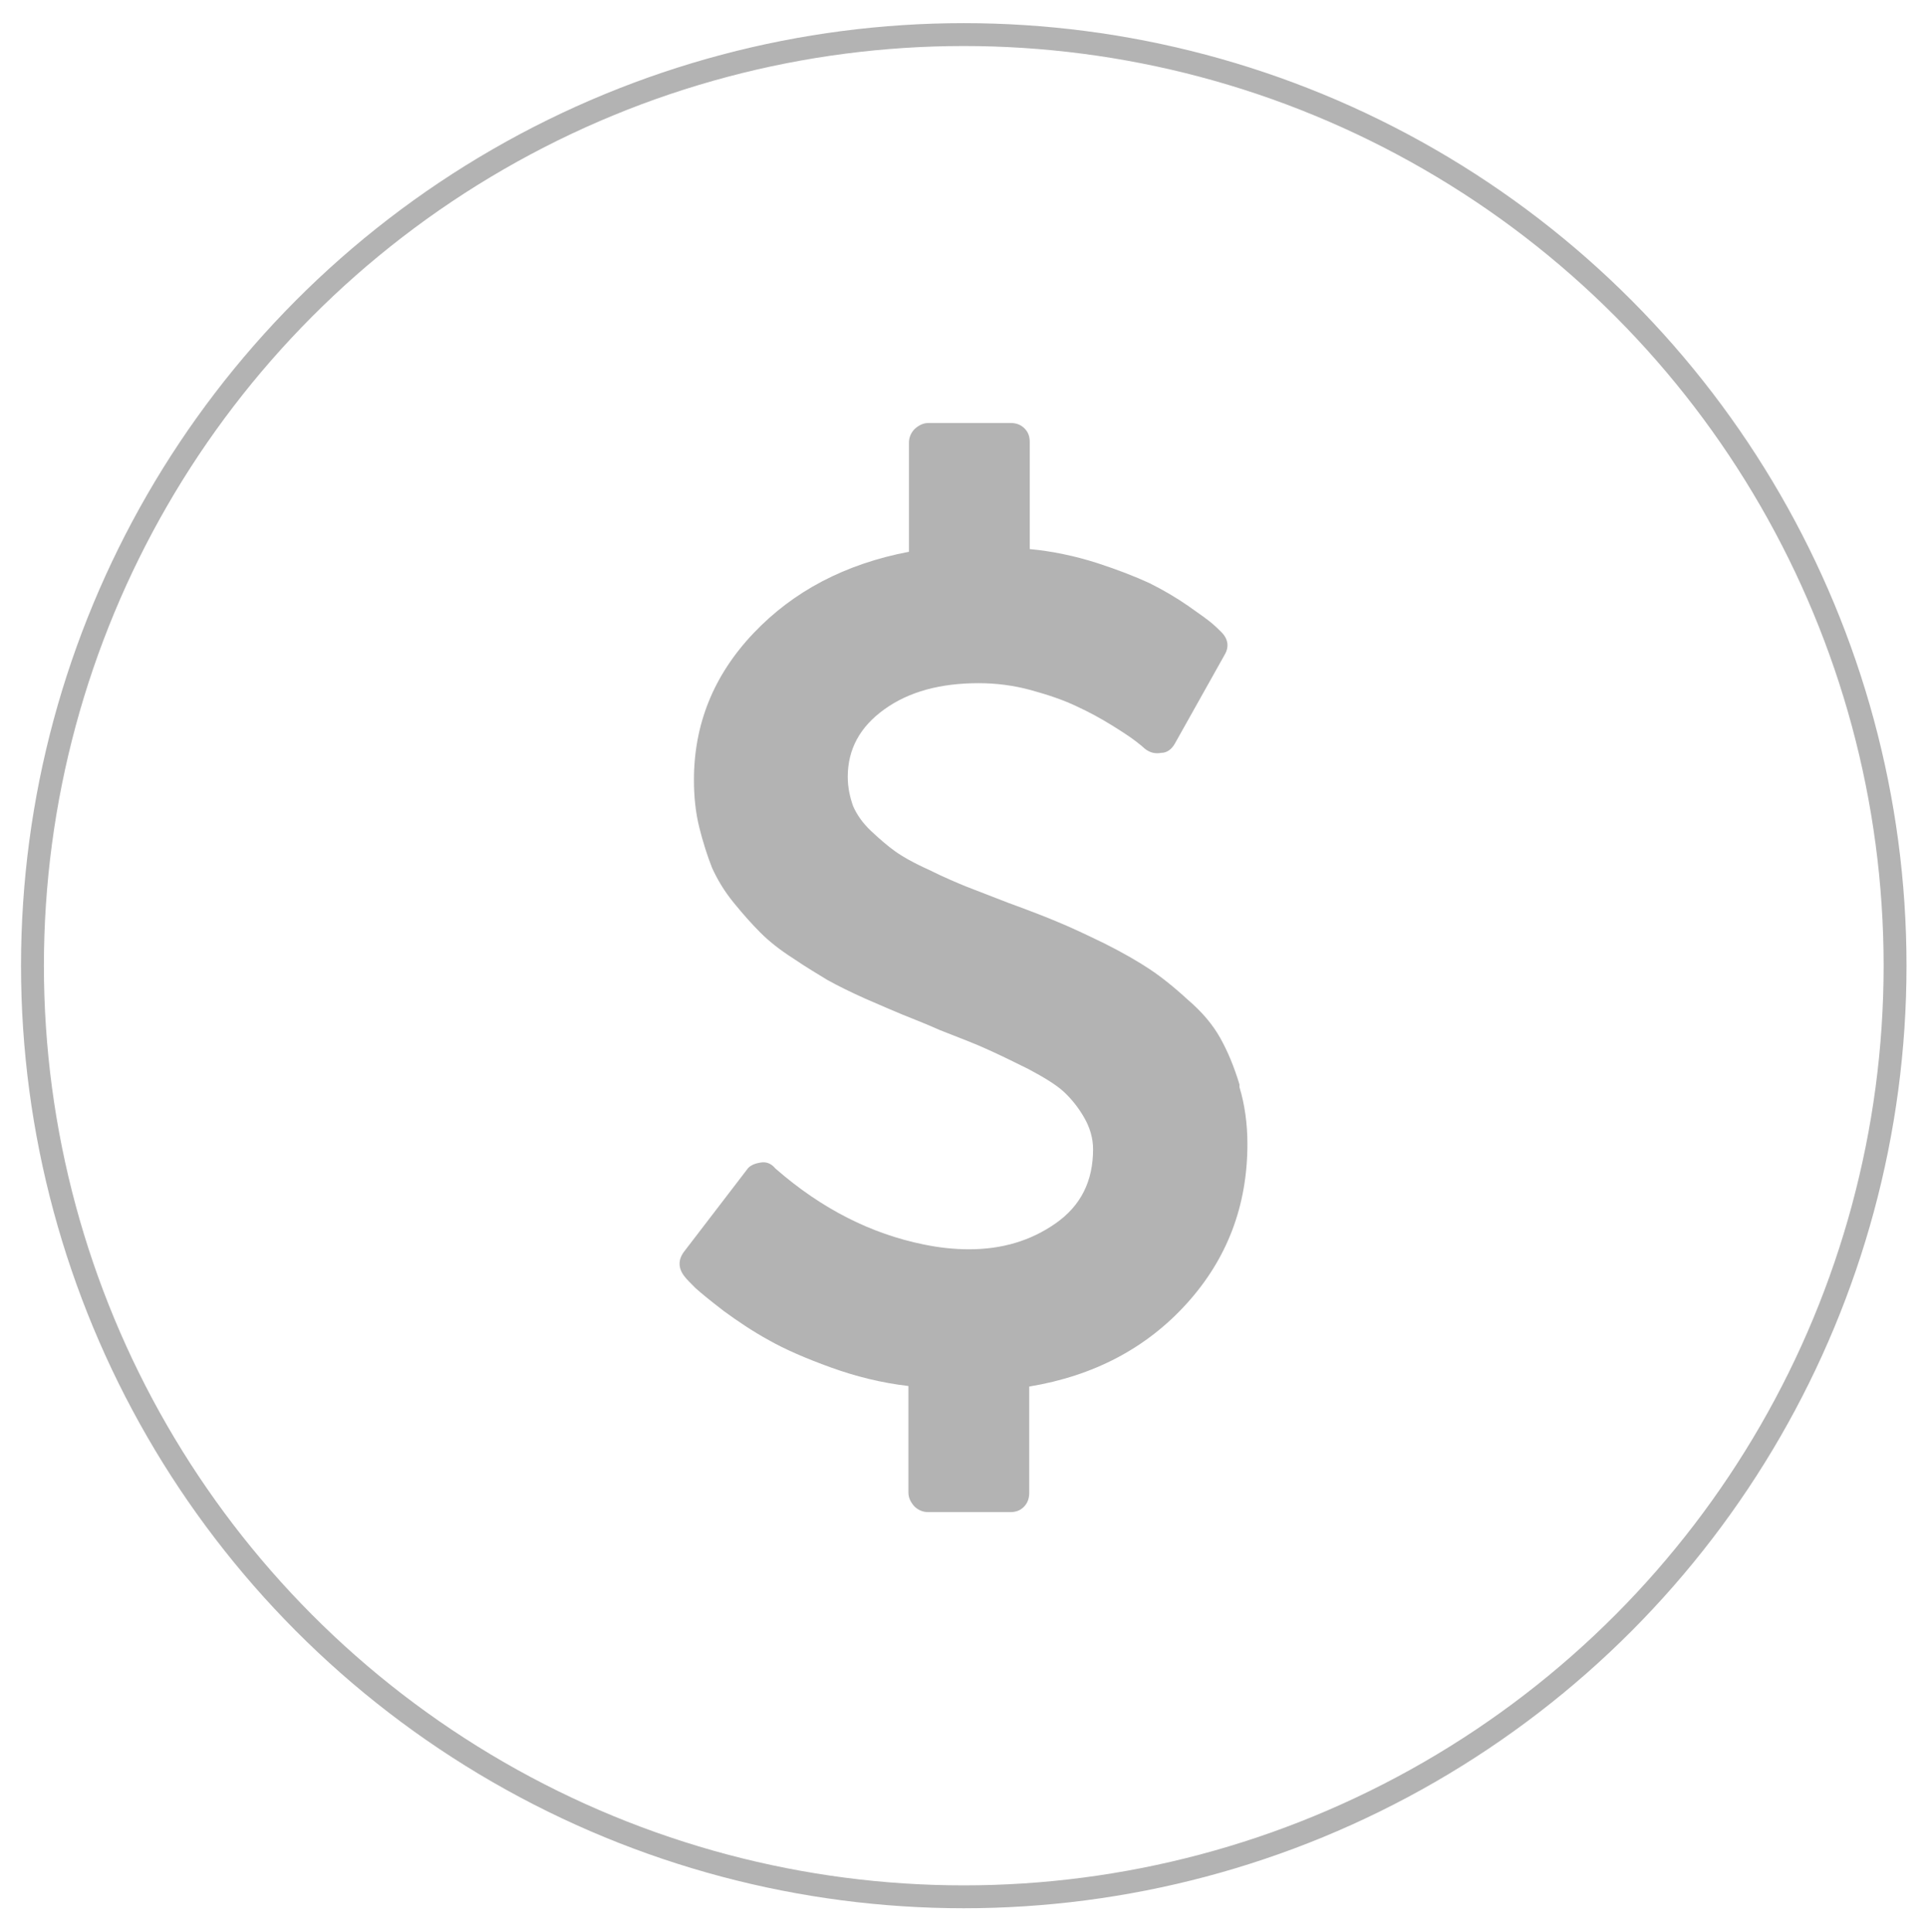
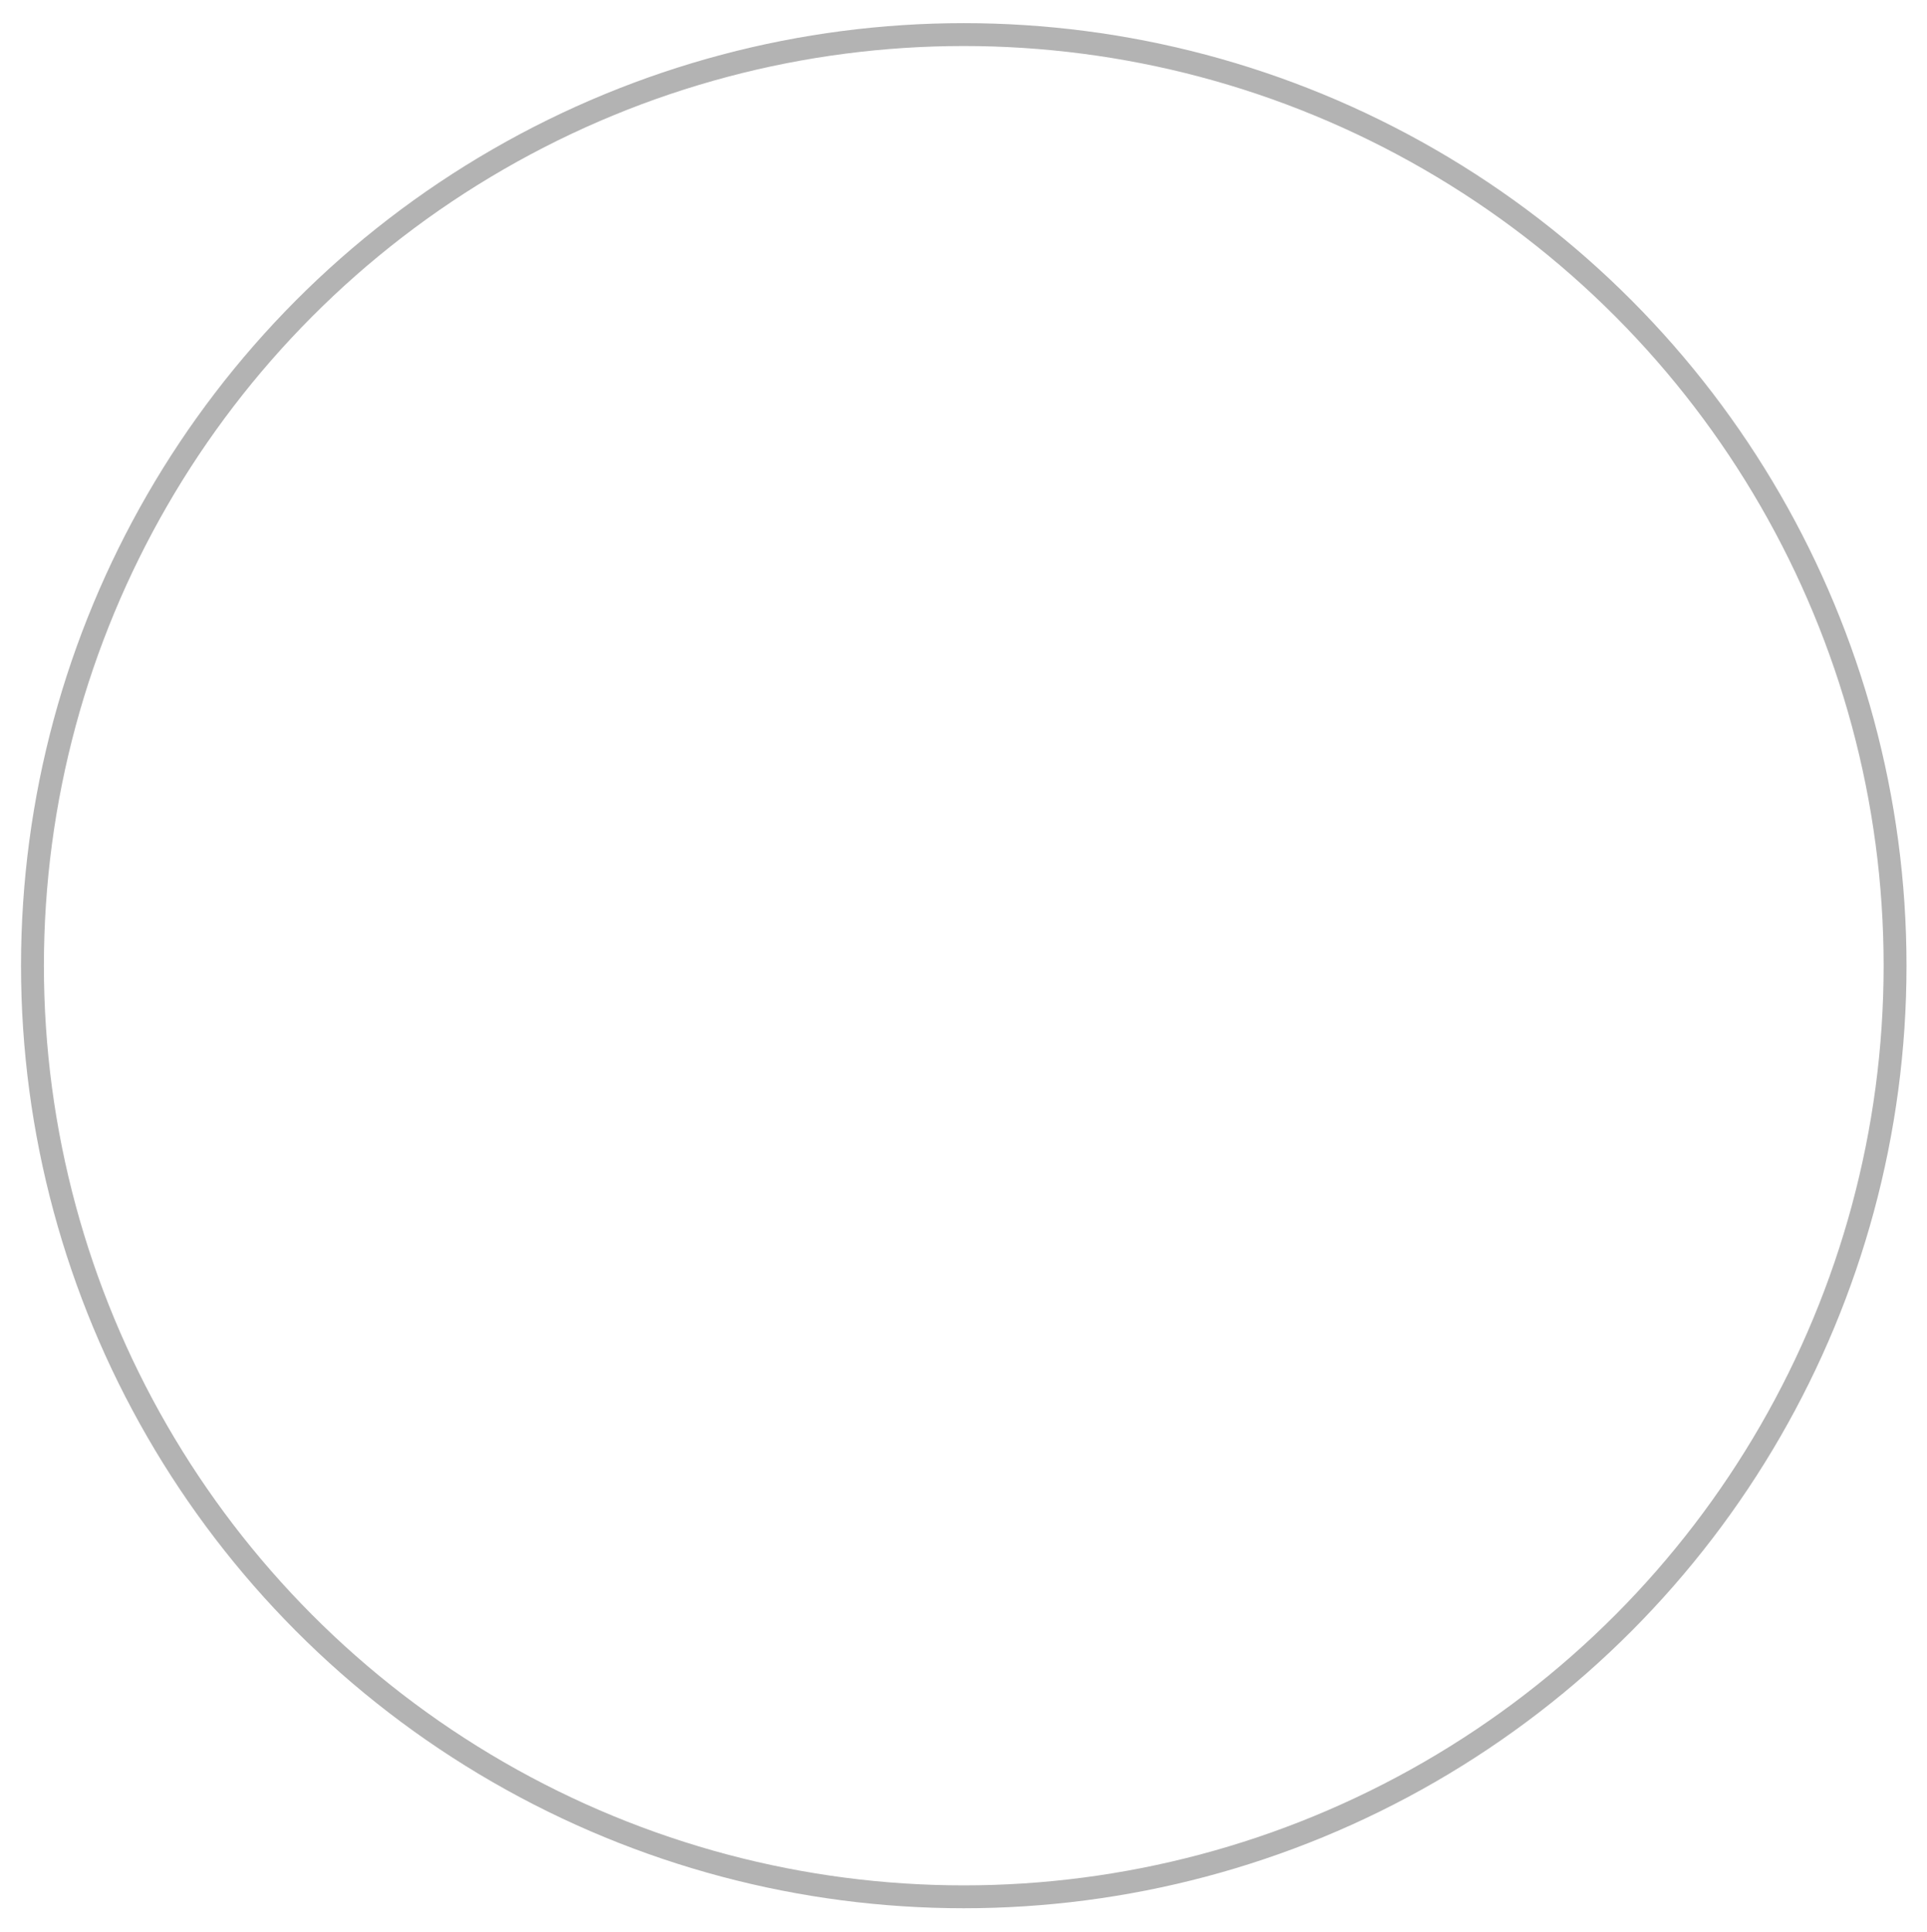
<svg xmlns="http://www.w3.org/2000/svg" id="Layer_1" width="36.21" height="36.31" viewBox="0 0 36.21 36.31">
  <defs>
    <style>.cls-1{fill:none;stroke:#b3b3b3;stroke-linecap:round;stroke-linejoin:round;stroke-width:.43px;}.cls-2{fill:#b3b3b3;}</style>
  </defs>
-   <path class="cls-2" d="m23.29,20.38c-.1-.33-.22-.62-.36-.87-.14-.25-.34-.49-.61-.72-.26-.24-.5-.43-.71-.57-.21-.14-.5-.31-.86-.49-.37-.18-.65-.31-.87-.4-.21-.09-.52-.21-.93-.36-.36-.14-.62-.24-.8-.31-.17-.07-.41-.17-.69-.31-.29-.13-.5-.25-.64-.35-.14-.1-.29-.23-.45-.38-.16-.15-.27-.31-.34-.47-.06-.17-.1-.35-.1-.55,0-.52.23-.94.69-1.27.46-.33,1.05-.49,1.77-.49.32,0,.65.04.98.13.33.09.62.19.85.3.24.11.46.23.67.36.21.13.36.23.45.3.09.07.14.11.17.14.1.08.2.1.31.08.11,0,.2-.07.26-.18l.93-1.66c.09-.15.07-.3-.06-.43-.05-.05-.1-.1-.17-.16-.07-.06-.22-.17-.45-.33-.23-.16-.47-.3-.73-.43-.26-.12-.59-.25-.99-.38-.41-.13-.83-.22-1.26-.26v-2.01c0-.11-.03-.19-.1-.26-.07-.07-.16-.1-.26-.1h-1.54c-.1,0-.18.04-.26.11-.07.07-.11.16-.11.26v2.05c-1.2.23-2.17.74-2.92,1.53-.75.79-1.12,1.71-1.12,2.76,0,.31.03.61.1.89.07.28.15.53.24.76.1.22.23.44.41.66.18.22.34.4.5.56.16.16.36.32.61.48.25.17.47.3.65.41.18.1.42.22.71.35.3.13.53.23.7.3.17.07.41.16.7.29.41.16.72.28.91.37.2.09.45.21.75.36.3.16.53.3.67.43.14.13.27.29.38.48.11.19.17.39.17.6,0,.6-.23,1.06-.7,1.39-.47.33-1.01.49-1.63.49-.28,0-.56-.03-.85-.09-.99-.2-1.92-.67-2.78-1.42l-.02-.02c-.07-.08-.16-.12-.27-.1-.12.02-.21.06-.26.14l-1.18,1.54c-.11.15-.11.31.02.47.04.05.1.11.2.21.1.09.27.23.53.43.26.19.54.38.85.55.3.17.69.34,1.16.51.47.17.95.29,1.46.35v2c0,.1.04.18.11.26.07.07.16.11.26.11h1.54c.11,0,.19-.03.26-.1.07-.07.1-.16.1-.26v-2c1.21-.2,2.2-.72,2.96-1.56.76-.84,1.14-1.84,1.14-3,0-.38-.05-.74-.15-1.07h0Zm0,0" />
  <circle class="cls-1" cx="18.11" cy="18.15" r="17.5" />
</svg>